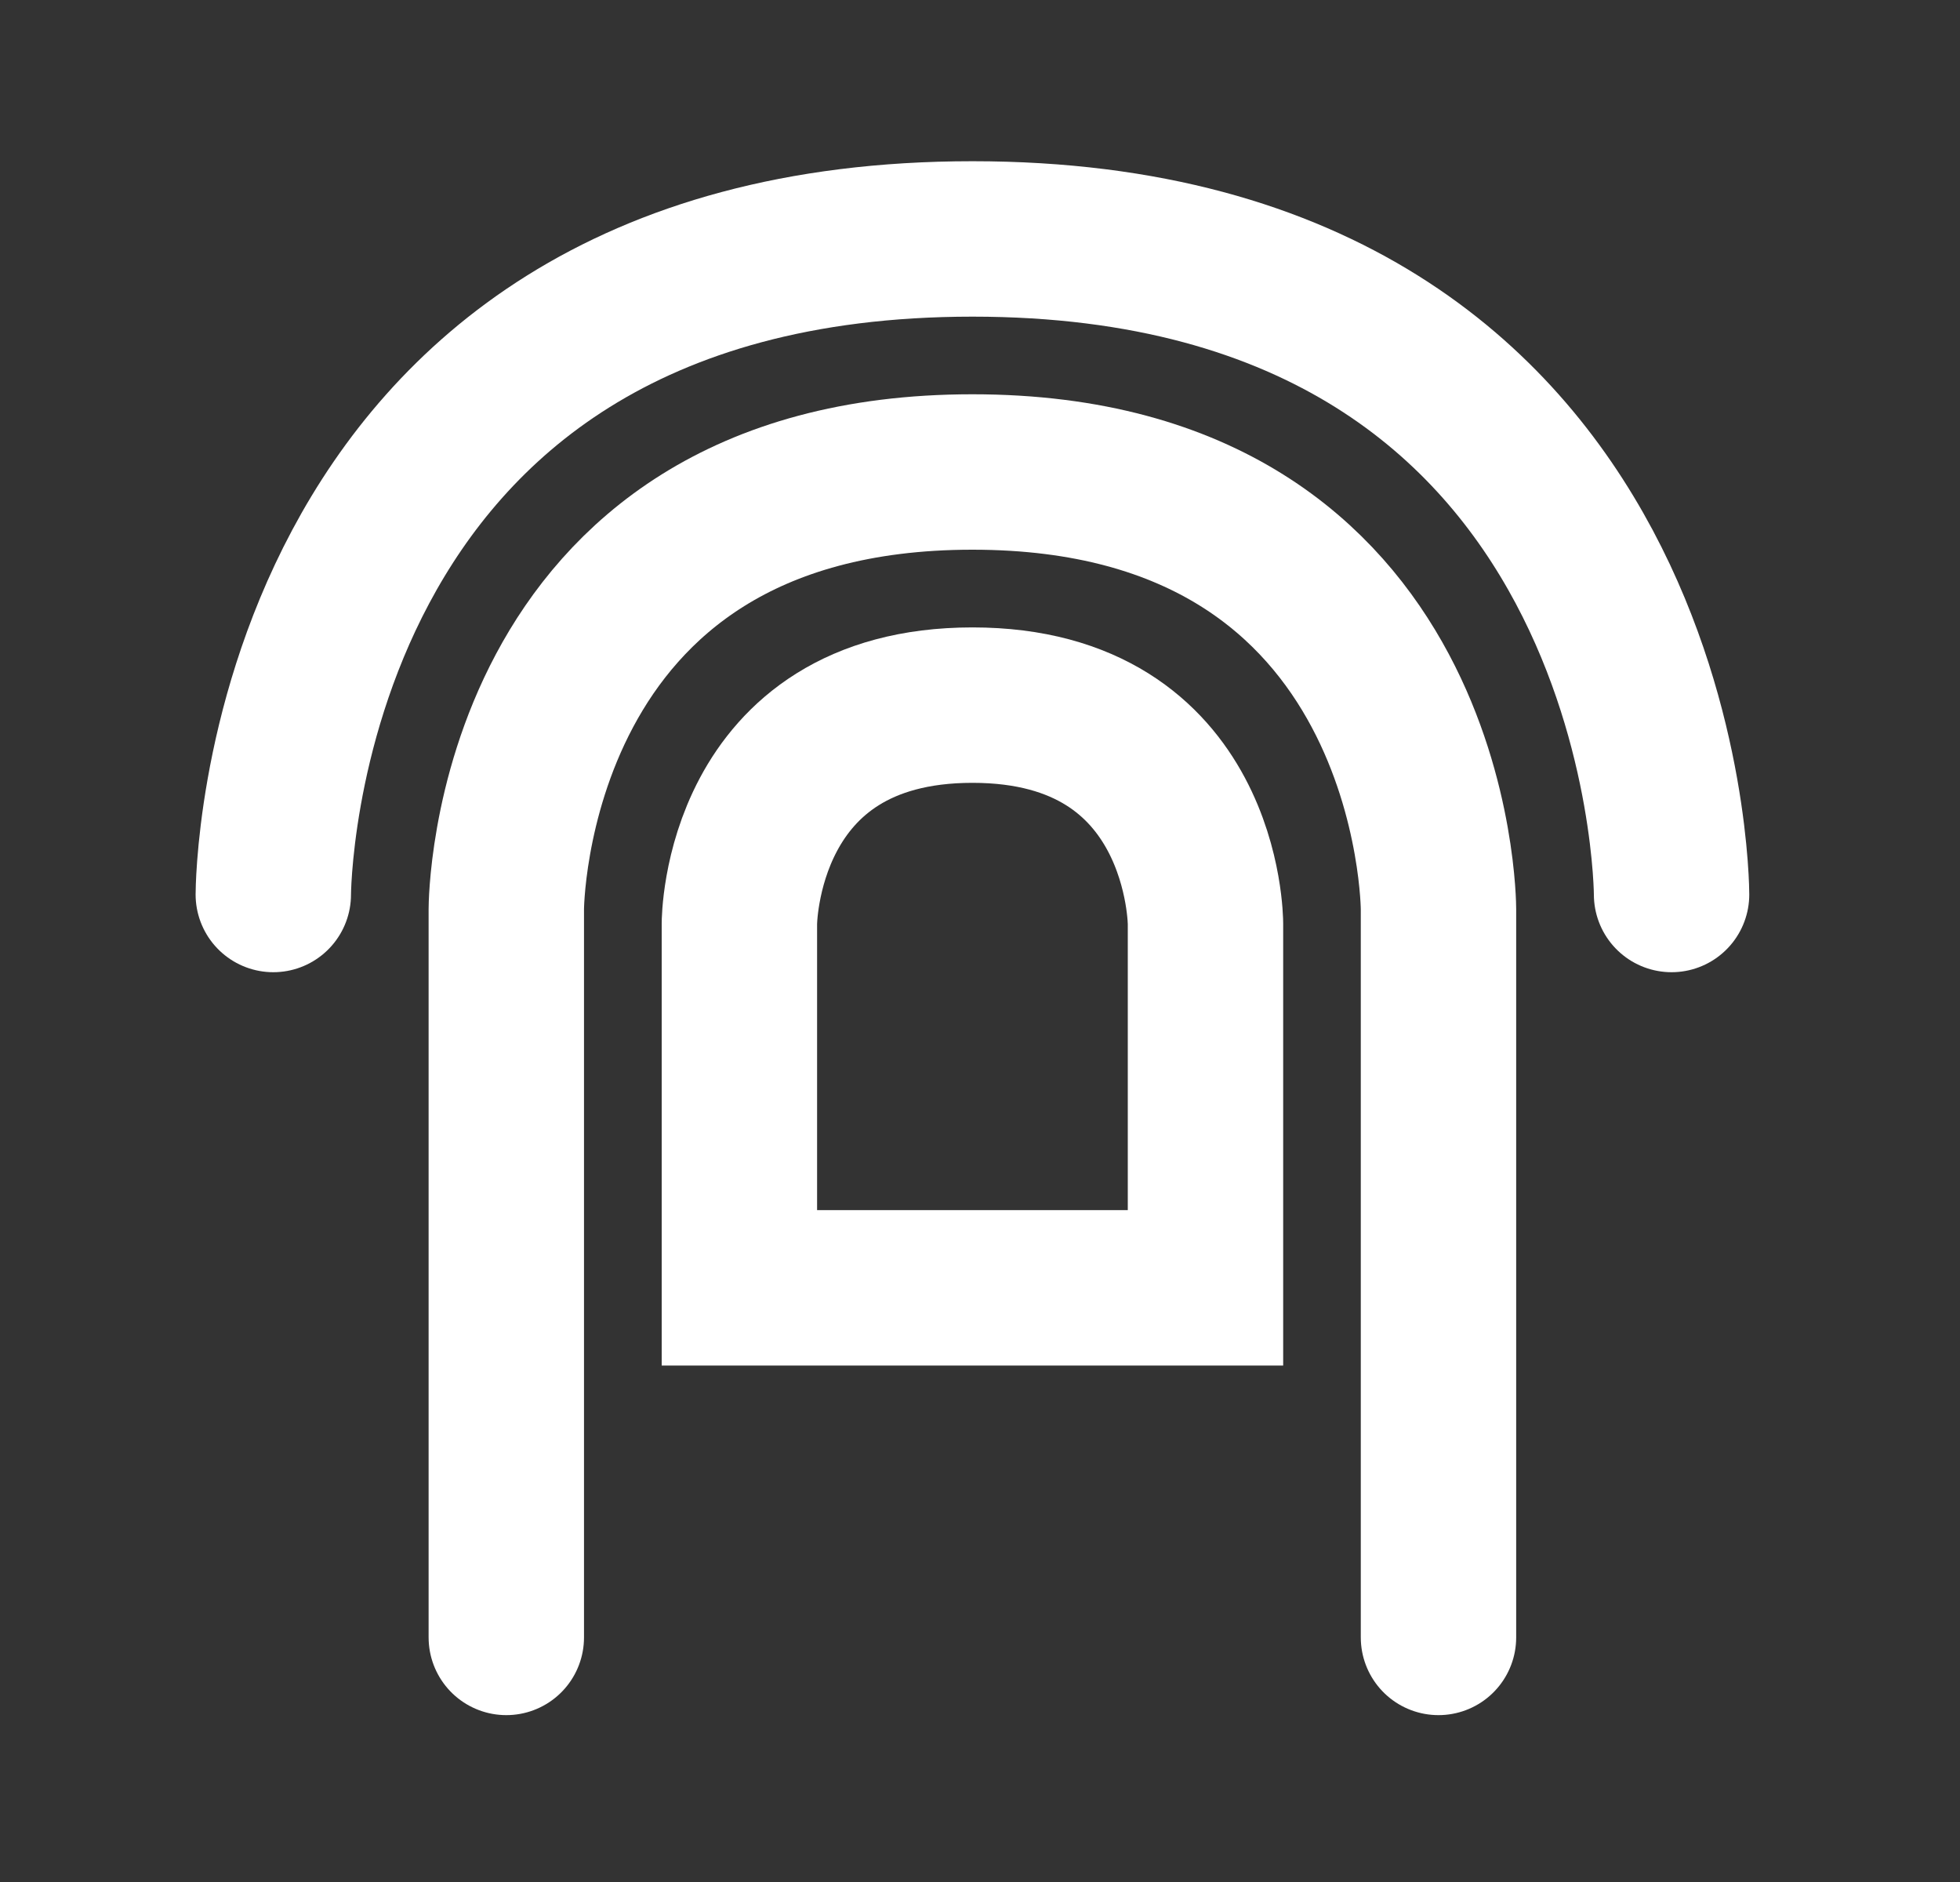
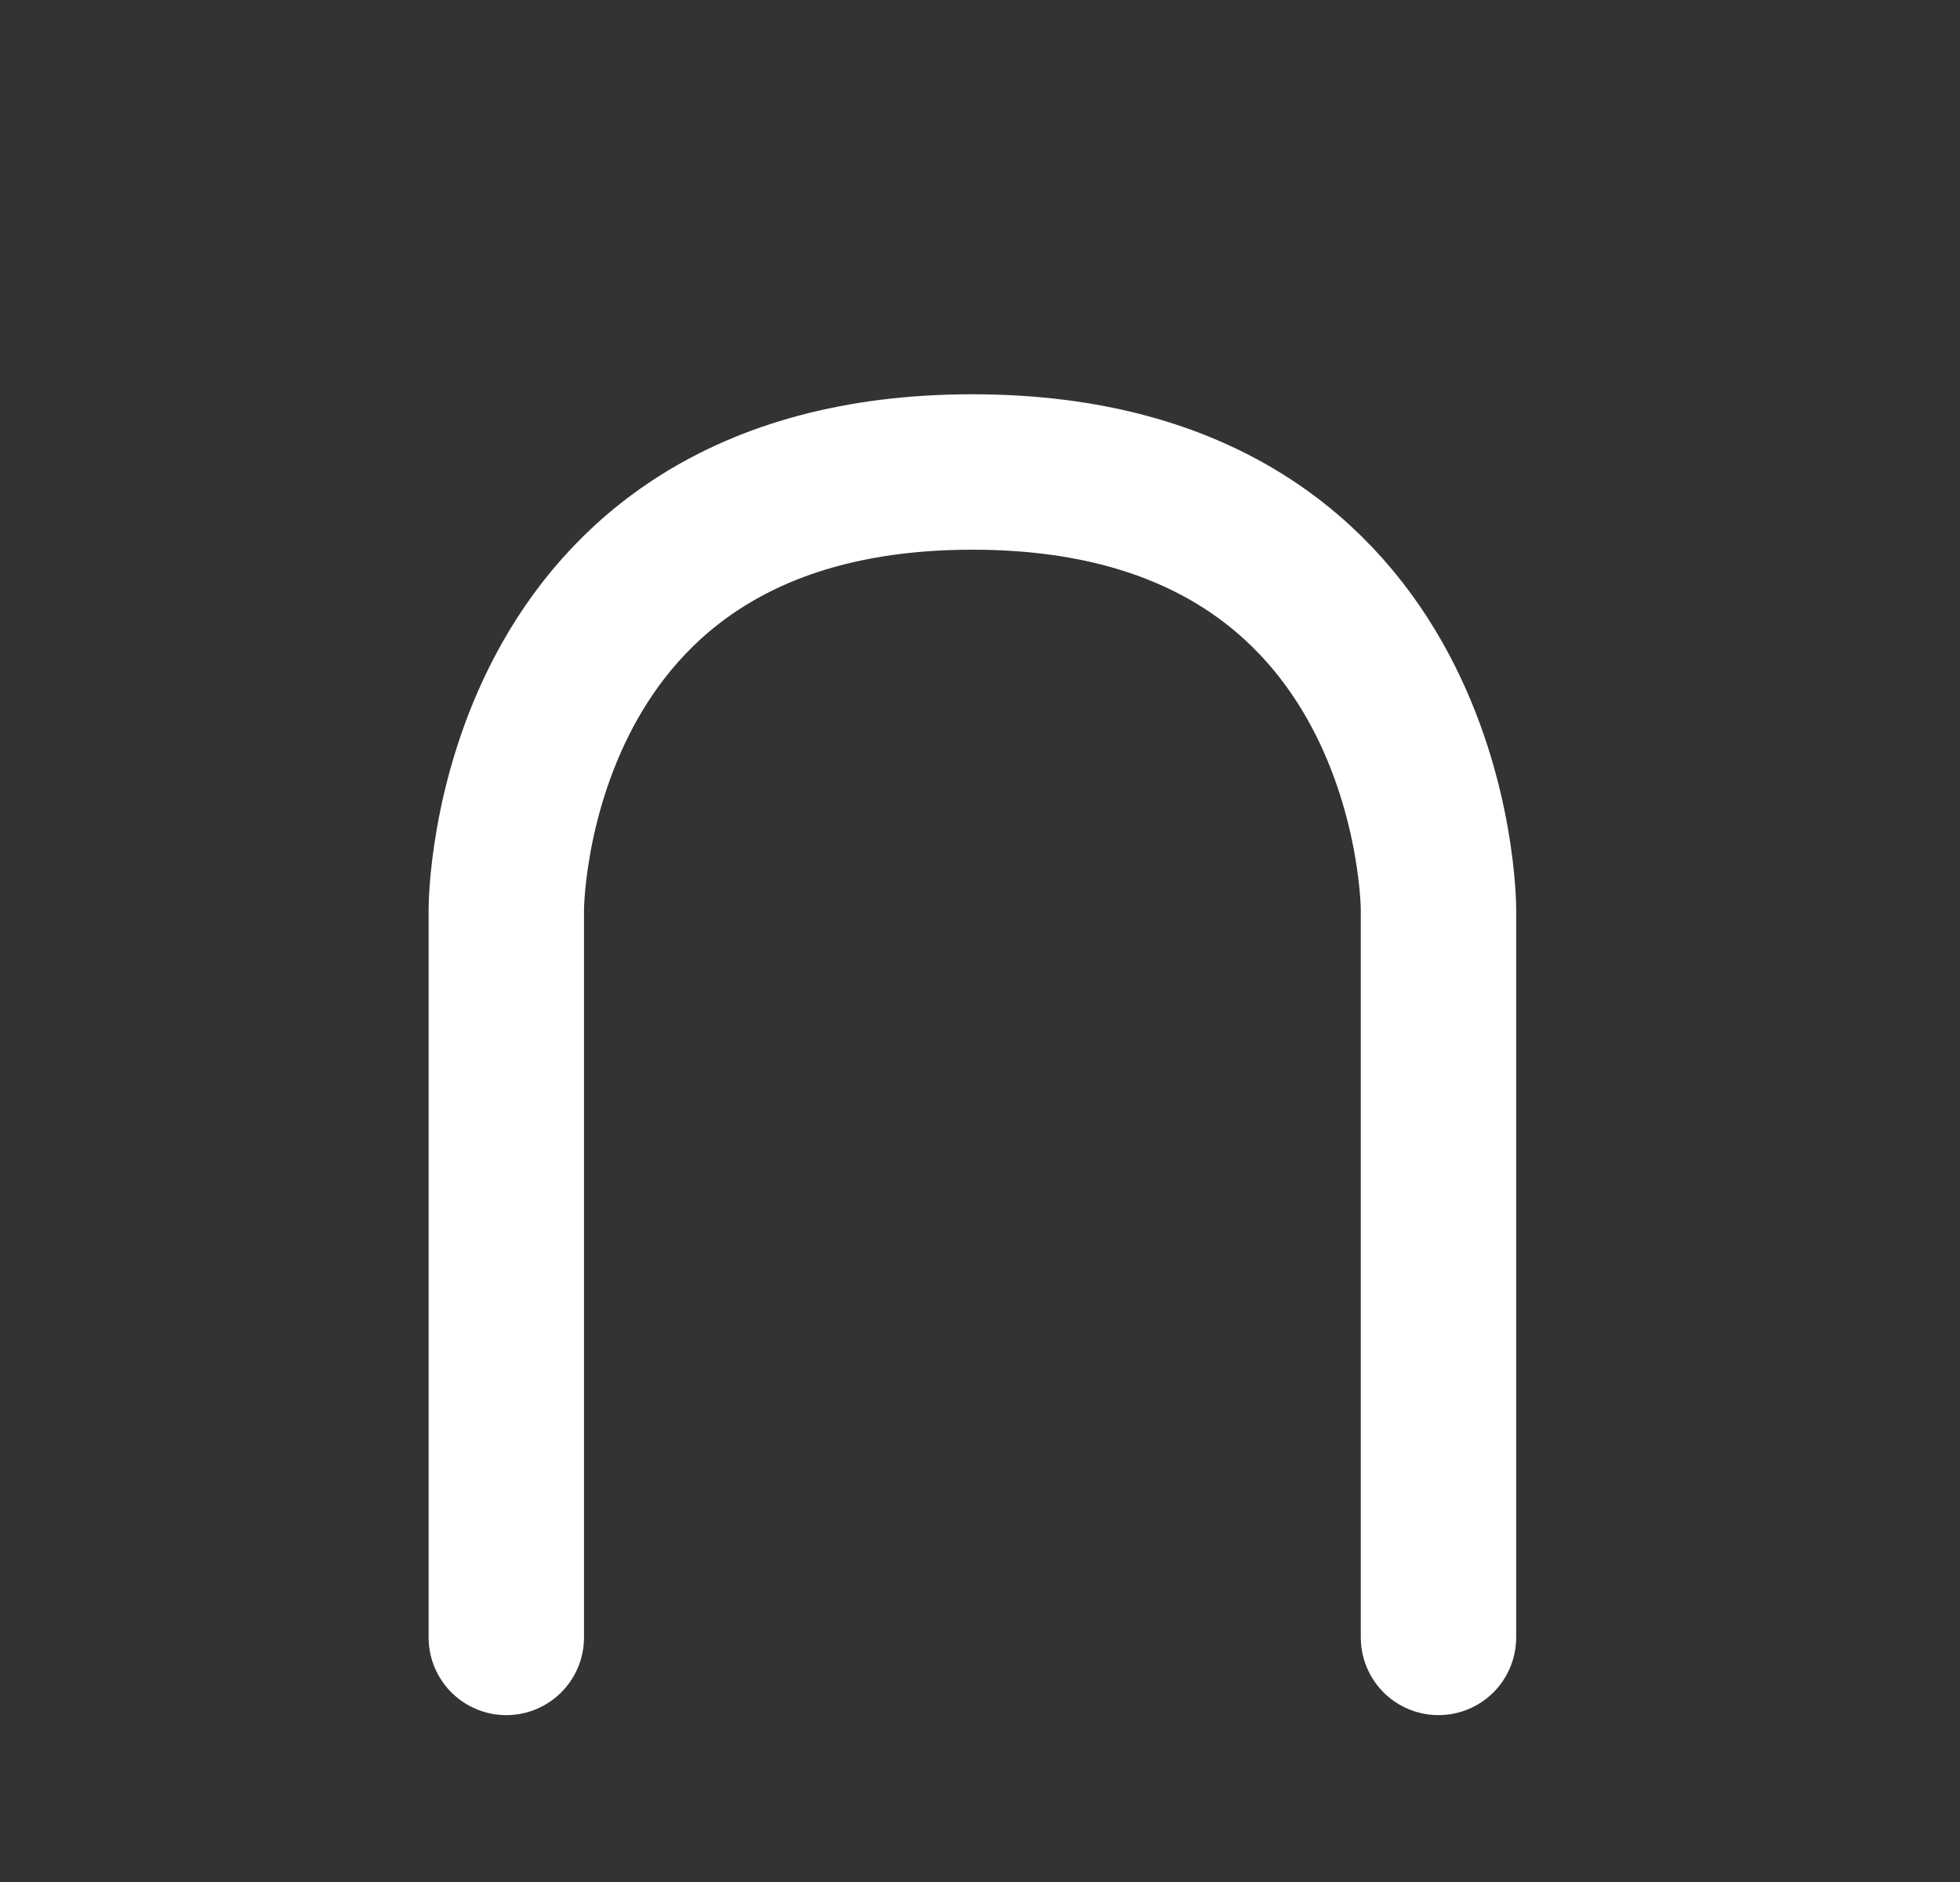
<svg xmlns="http://www.w3.org/2000/svg" width="25" height="24" viewBox="0 0 25 24" fill="none">
  <rect x="0" y="0" width="25" height="24" fill="#333333" stroke="none" />
-   <path d="M9.431 11.778V16.423H15.376V11.778C15.376 11.778 15.376 8.992 12.404 8.992C9.431 8.992 9.431 11.778 9.431 11.778Z" stroke="white" stroke-width="1.982" stroke-linecap="round" />
  <path d="M6.458 20.881V11.593C6.458 11.593 6.458 6.019 12.403 6.019C18.348 6.019 18.348 11.593 18.348 11.593V20.881" stroke="white" stroke-width="1.982" stroke-linecap="round" />
-   <path d="M3.486 11.407C3.486 11.407 3.486 3.047 12.404 3.047C21.321 3.047 21.321 11.407 21.321 11.407" stroke="white" stroke-width="1.982" stroke-linecap="round" />
</svg>